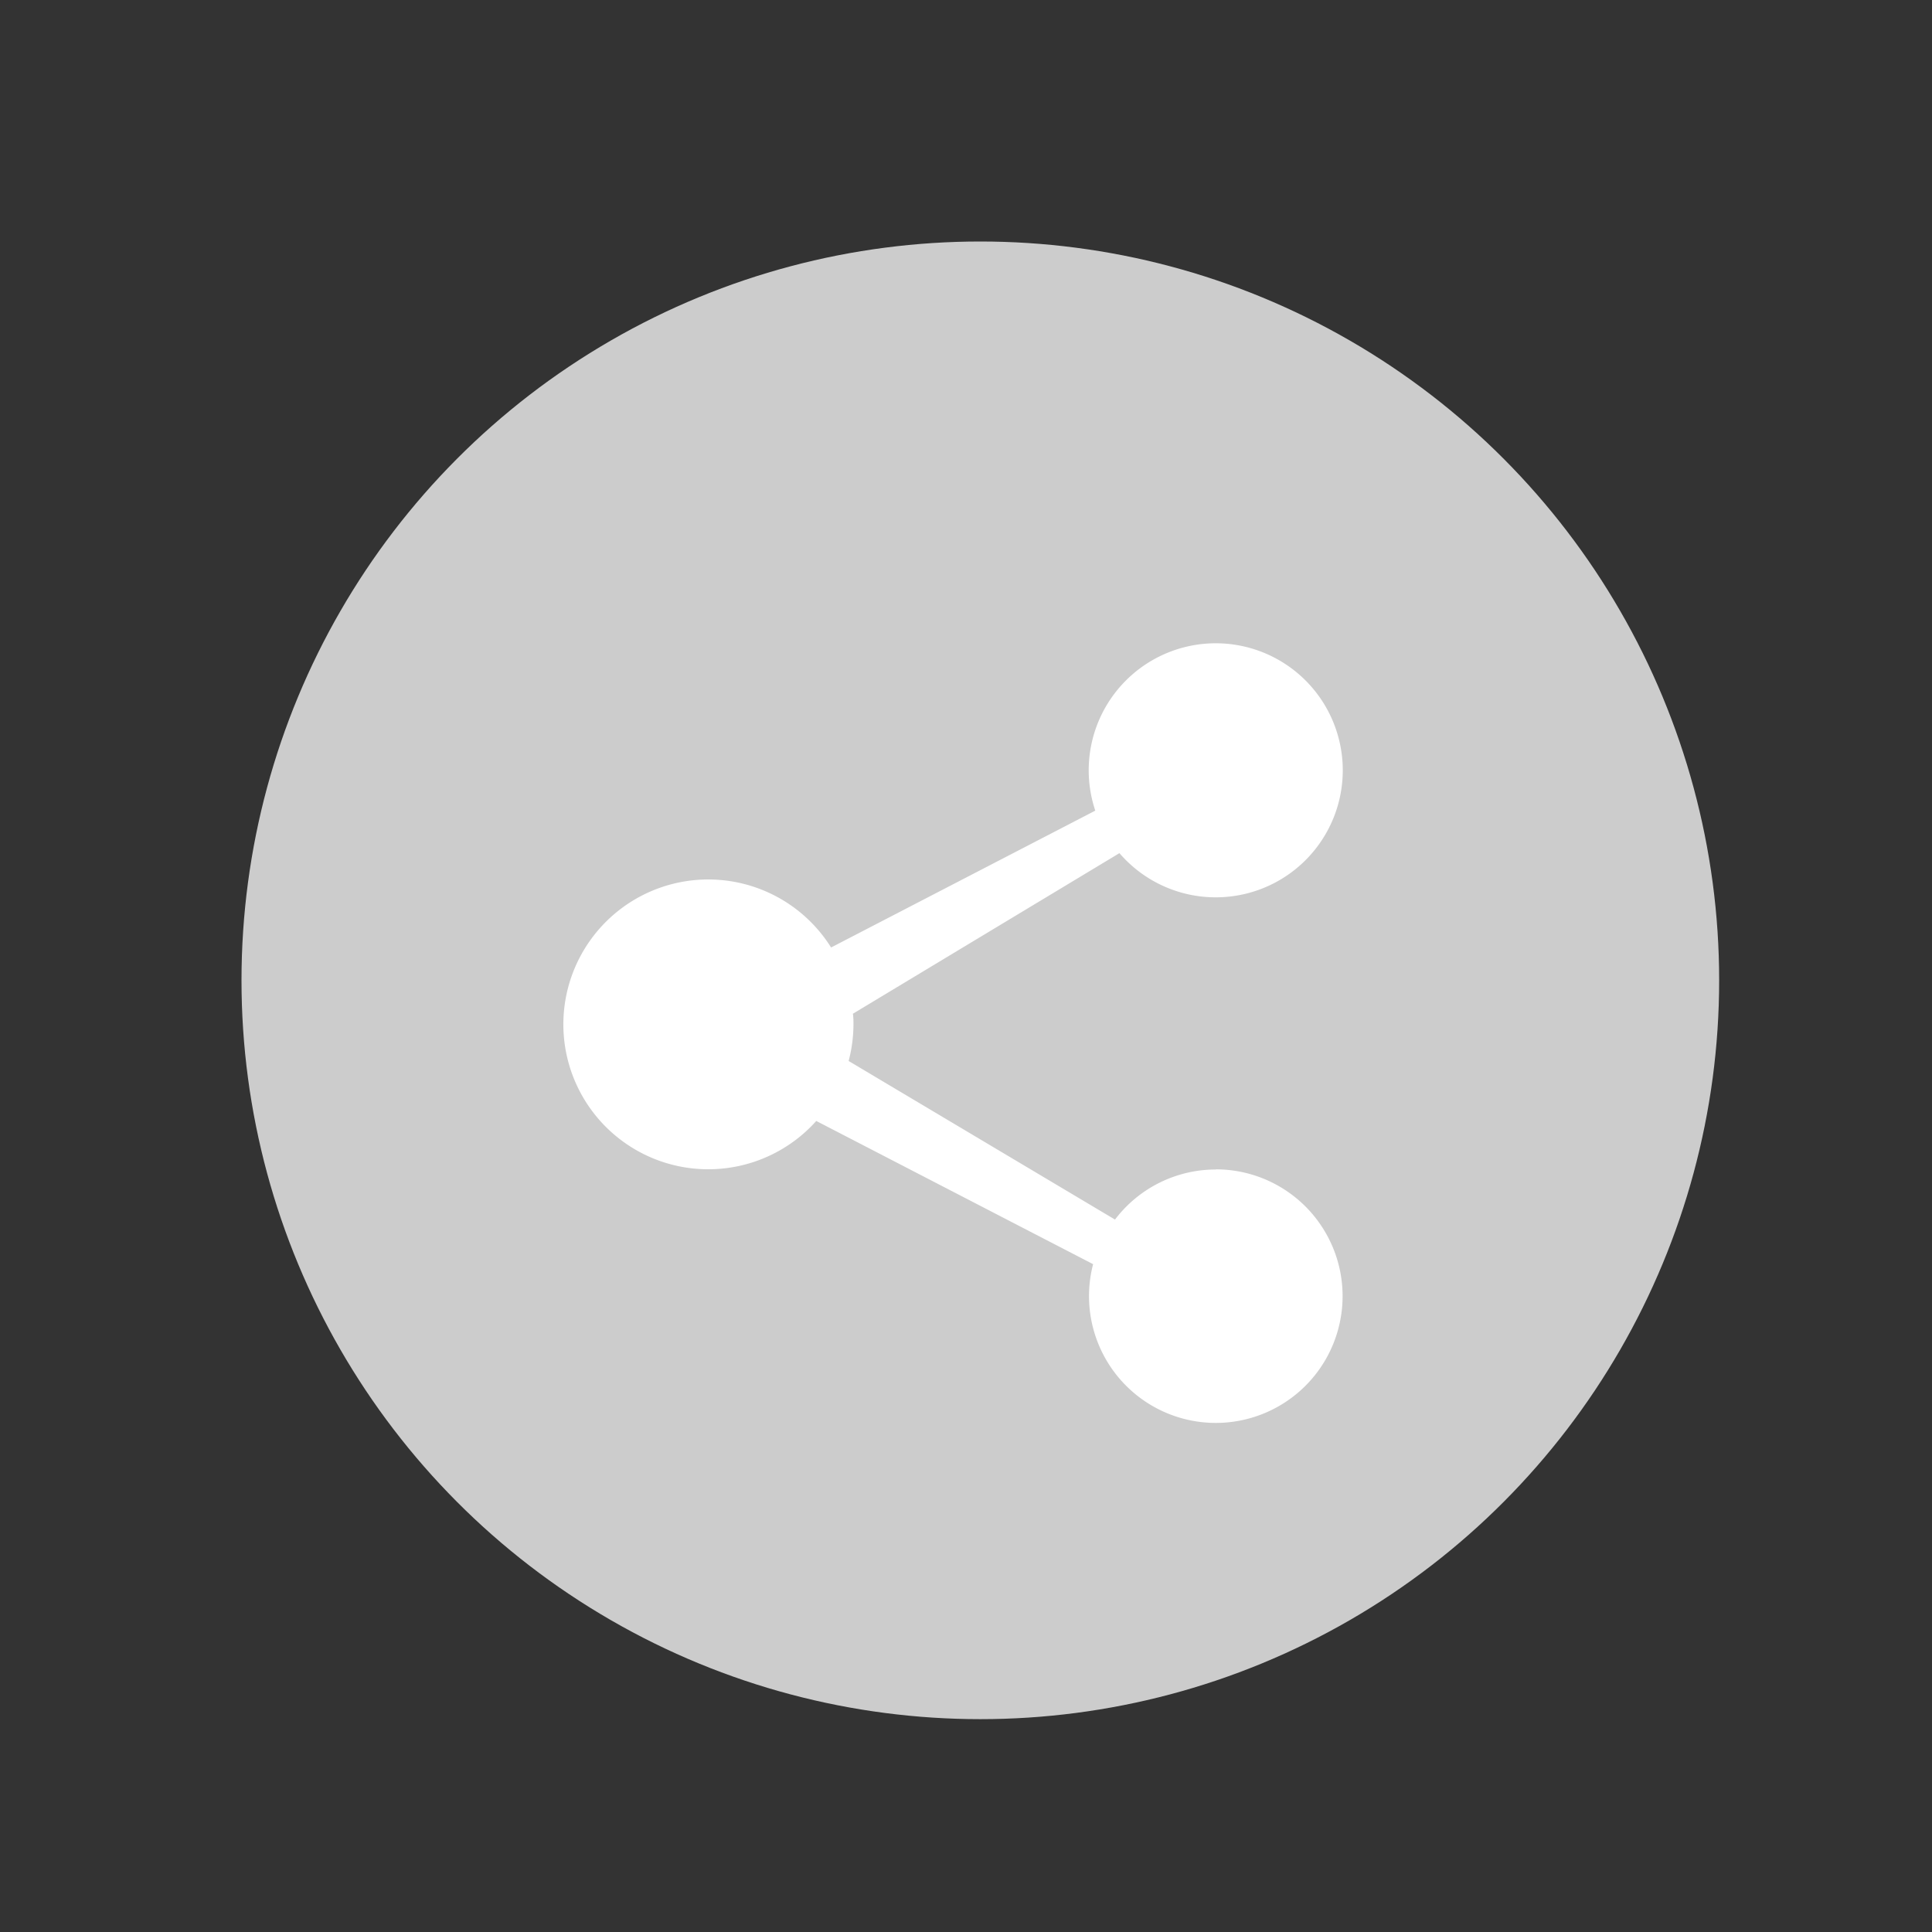
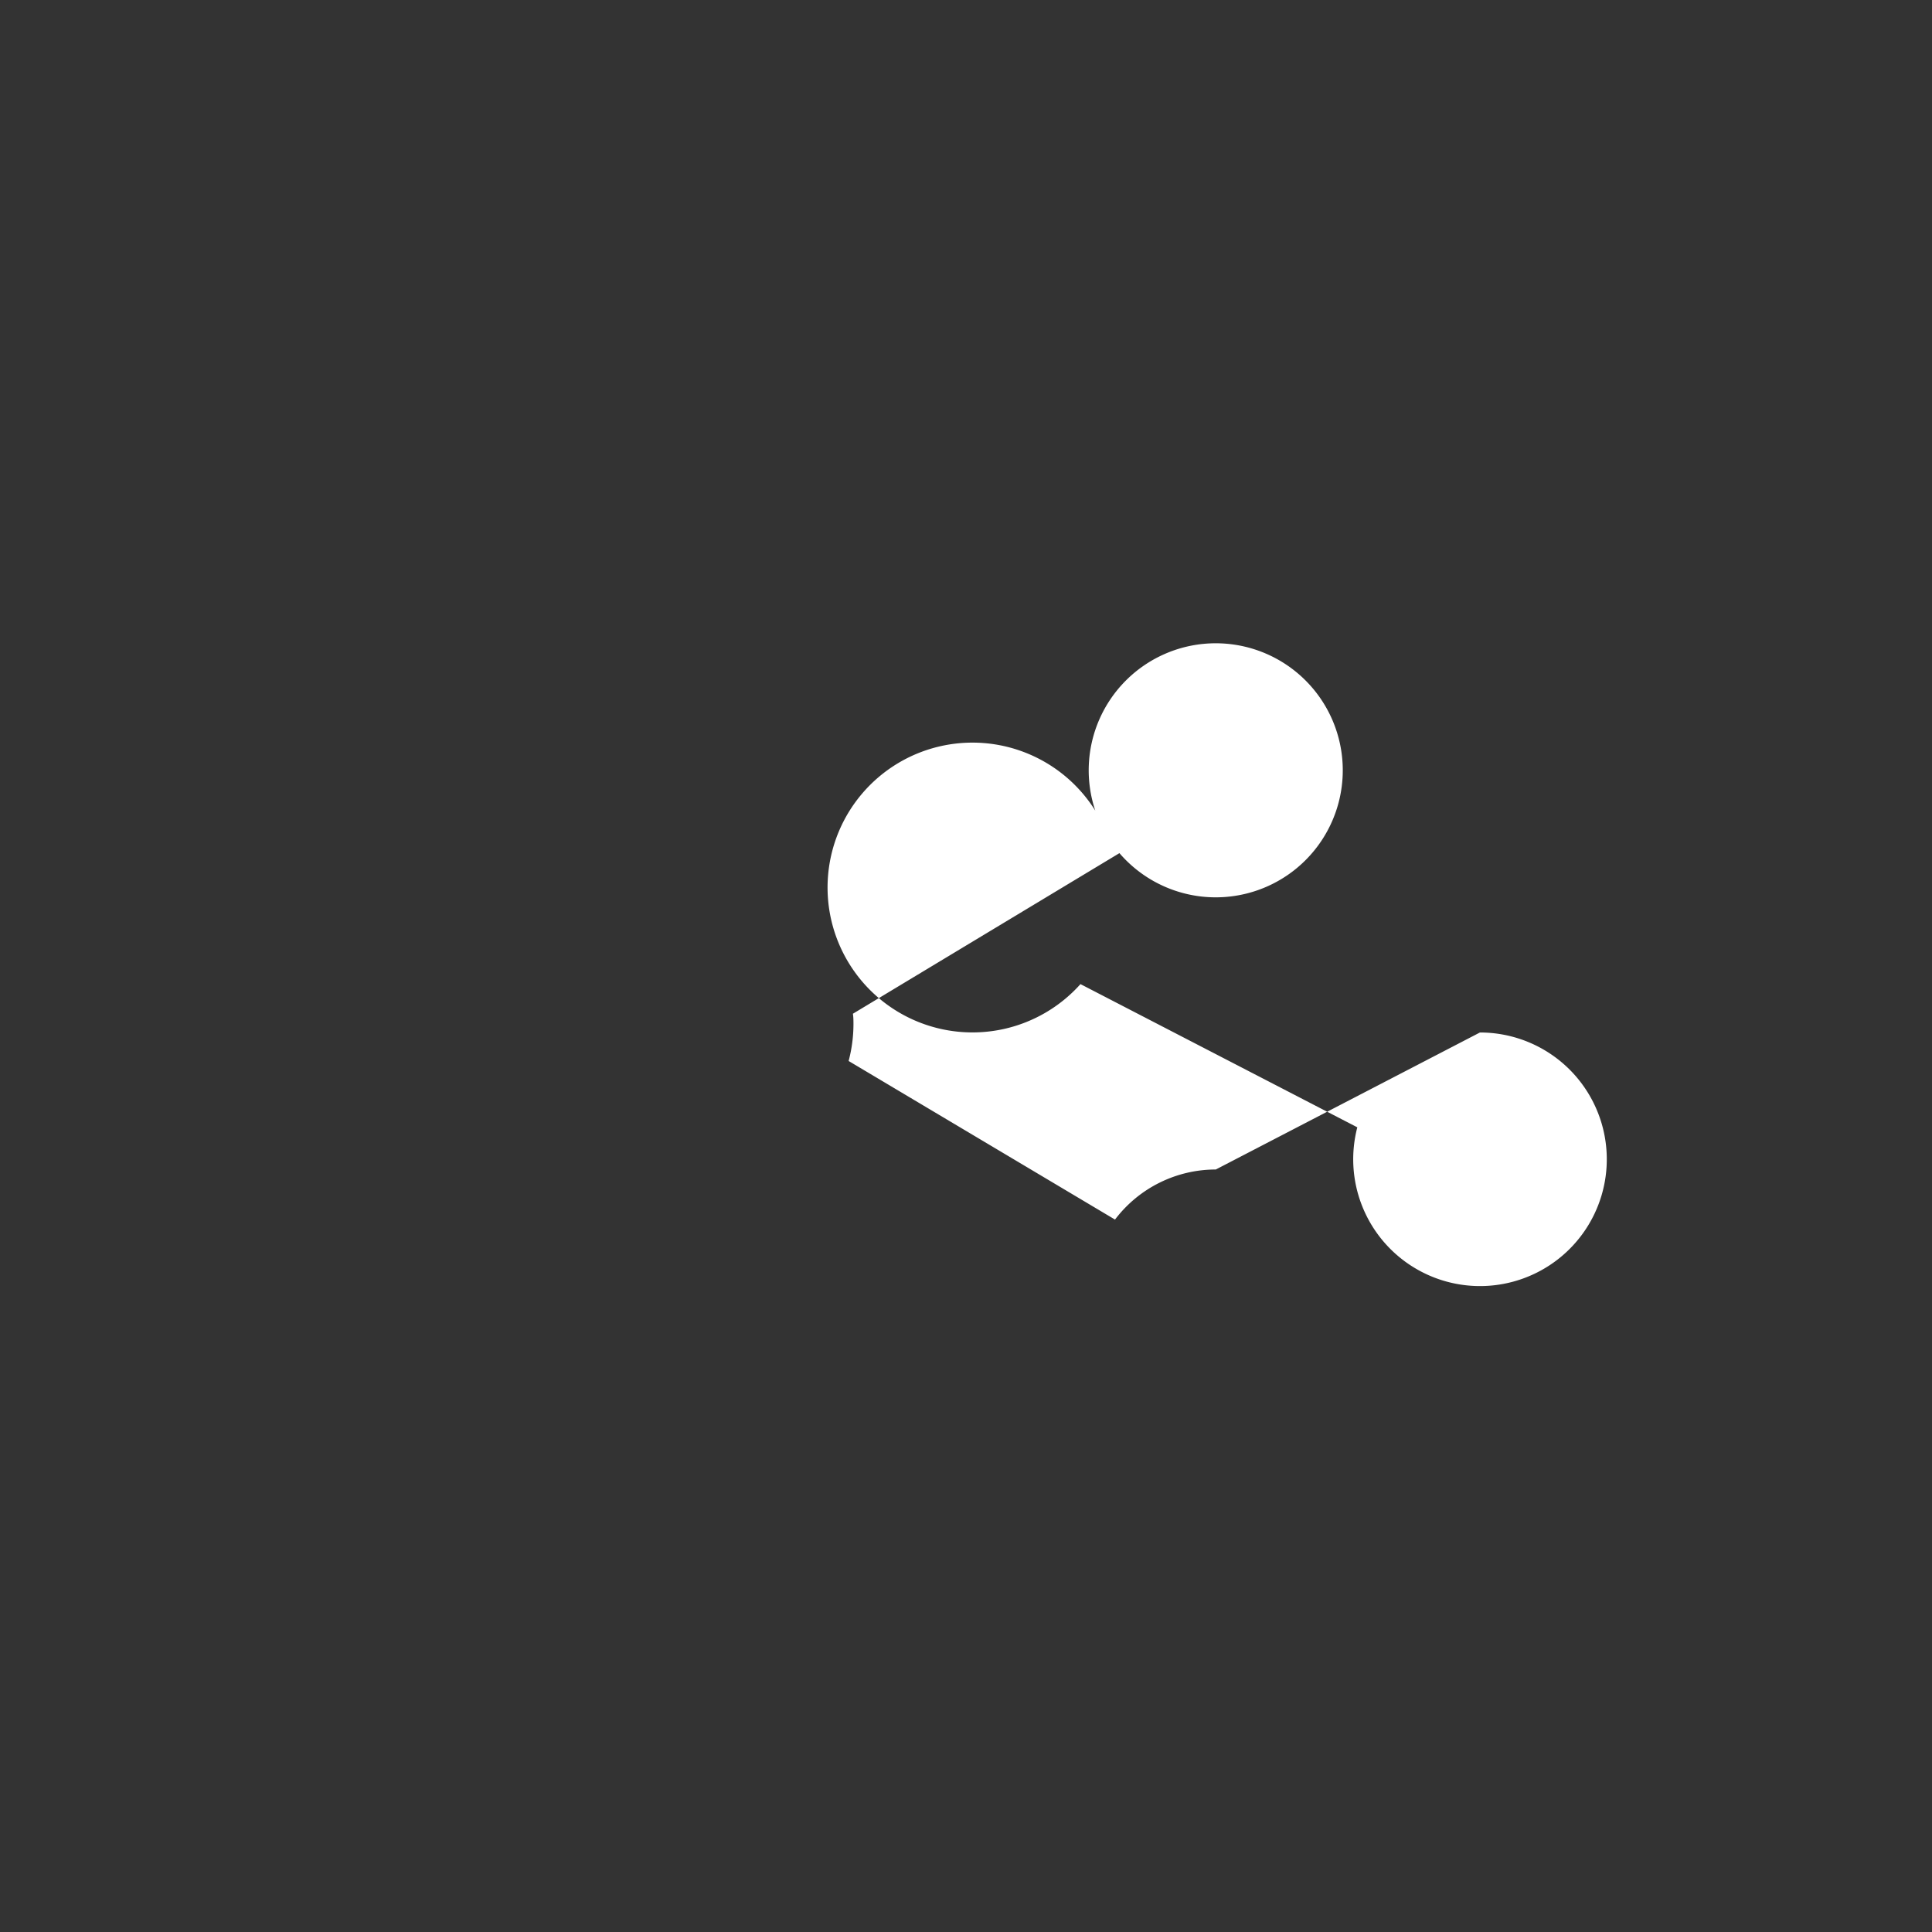
<svg xmlns="http://www.w3.org/2000/svg" fill="#cccccc" width="24" height="24" viewBox="0 0 24 24">
  <rect x="0" y="0" width="24" height="24" fill="#333333" stroke="none" />
  <defs>
    <style>.a{fill:none;}.b{fill:#fff;}</style>
  </defs>
  <g transform="translate(0.001 0.477)">
    <rect class="a" width="24" height="24" transform="translate(-0.001 -0.477)" />
-     <circle cx="9.178" cy="9.178" r="9.178" transform="translate(2.999 2.523)" />
-     <path class="b" d="M93.635,101.948a1.571,1.571,0,0,0-1.252.622l-3.309-1.97a1.8,1.8,0,0,0,.06-.453c0-.045,0-.09-.007-.134l3.311-1.995a1.578,1.578,0,1,0-.3-.528l-3.282,1.7a1.8,1.8,0,1,0-.184,2.155l3.439,1.779a1.575,1.575,0,1,0,1.523-1.178Zm0,0" transform="translate(-78.533 -87.897)" />
+     <path class="b" d="M93.635,101.948a1.571,1.571,0,0,0-1.252.622l-3.309-1.97a1.8,1.8,0,0,0,.06-.453c0-.045,0-.09-.007-.134l3.311-1.995a1.578,1.578,0,1,0-.3-.528a1.8,1.8,0,1,0-.184,2.155l3.439,1.779a1.575,1.575,0,1,0,1.523-1.178Zm0,0" transform="translate(-78.533 -87.897)" />
  </g>
</svg>